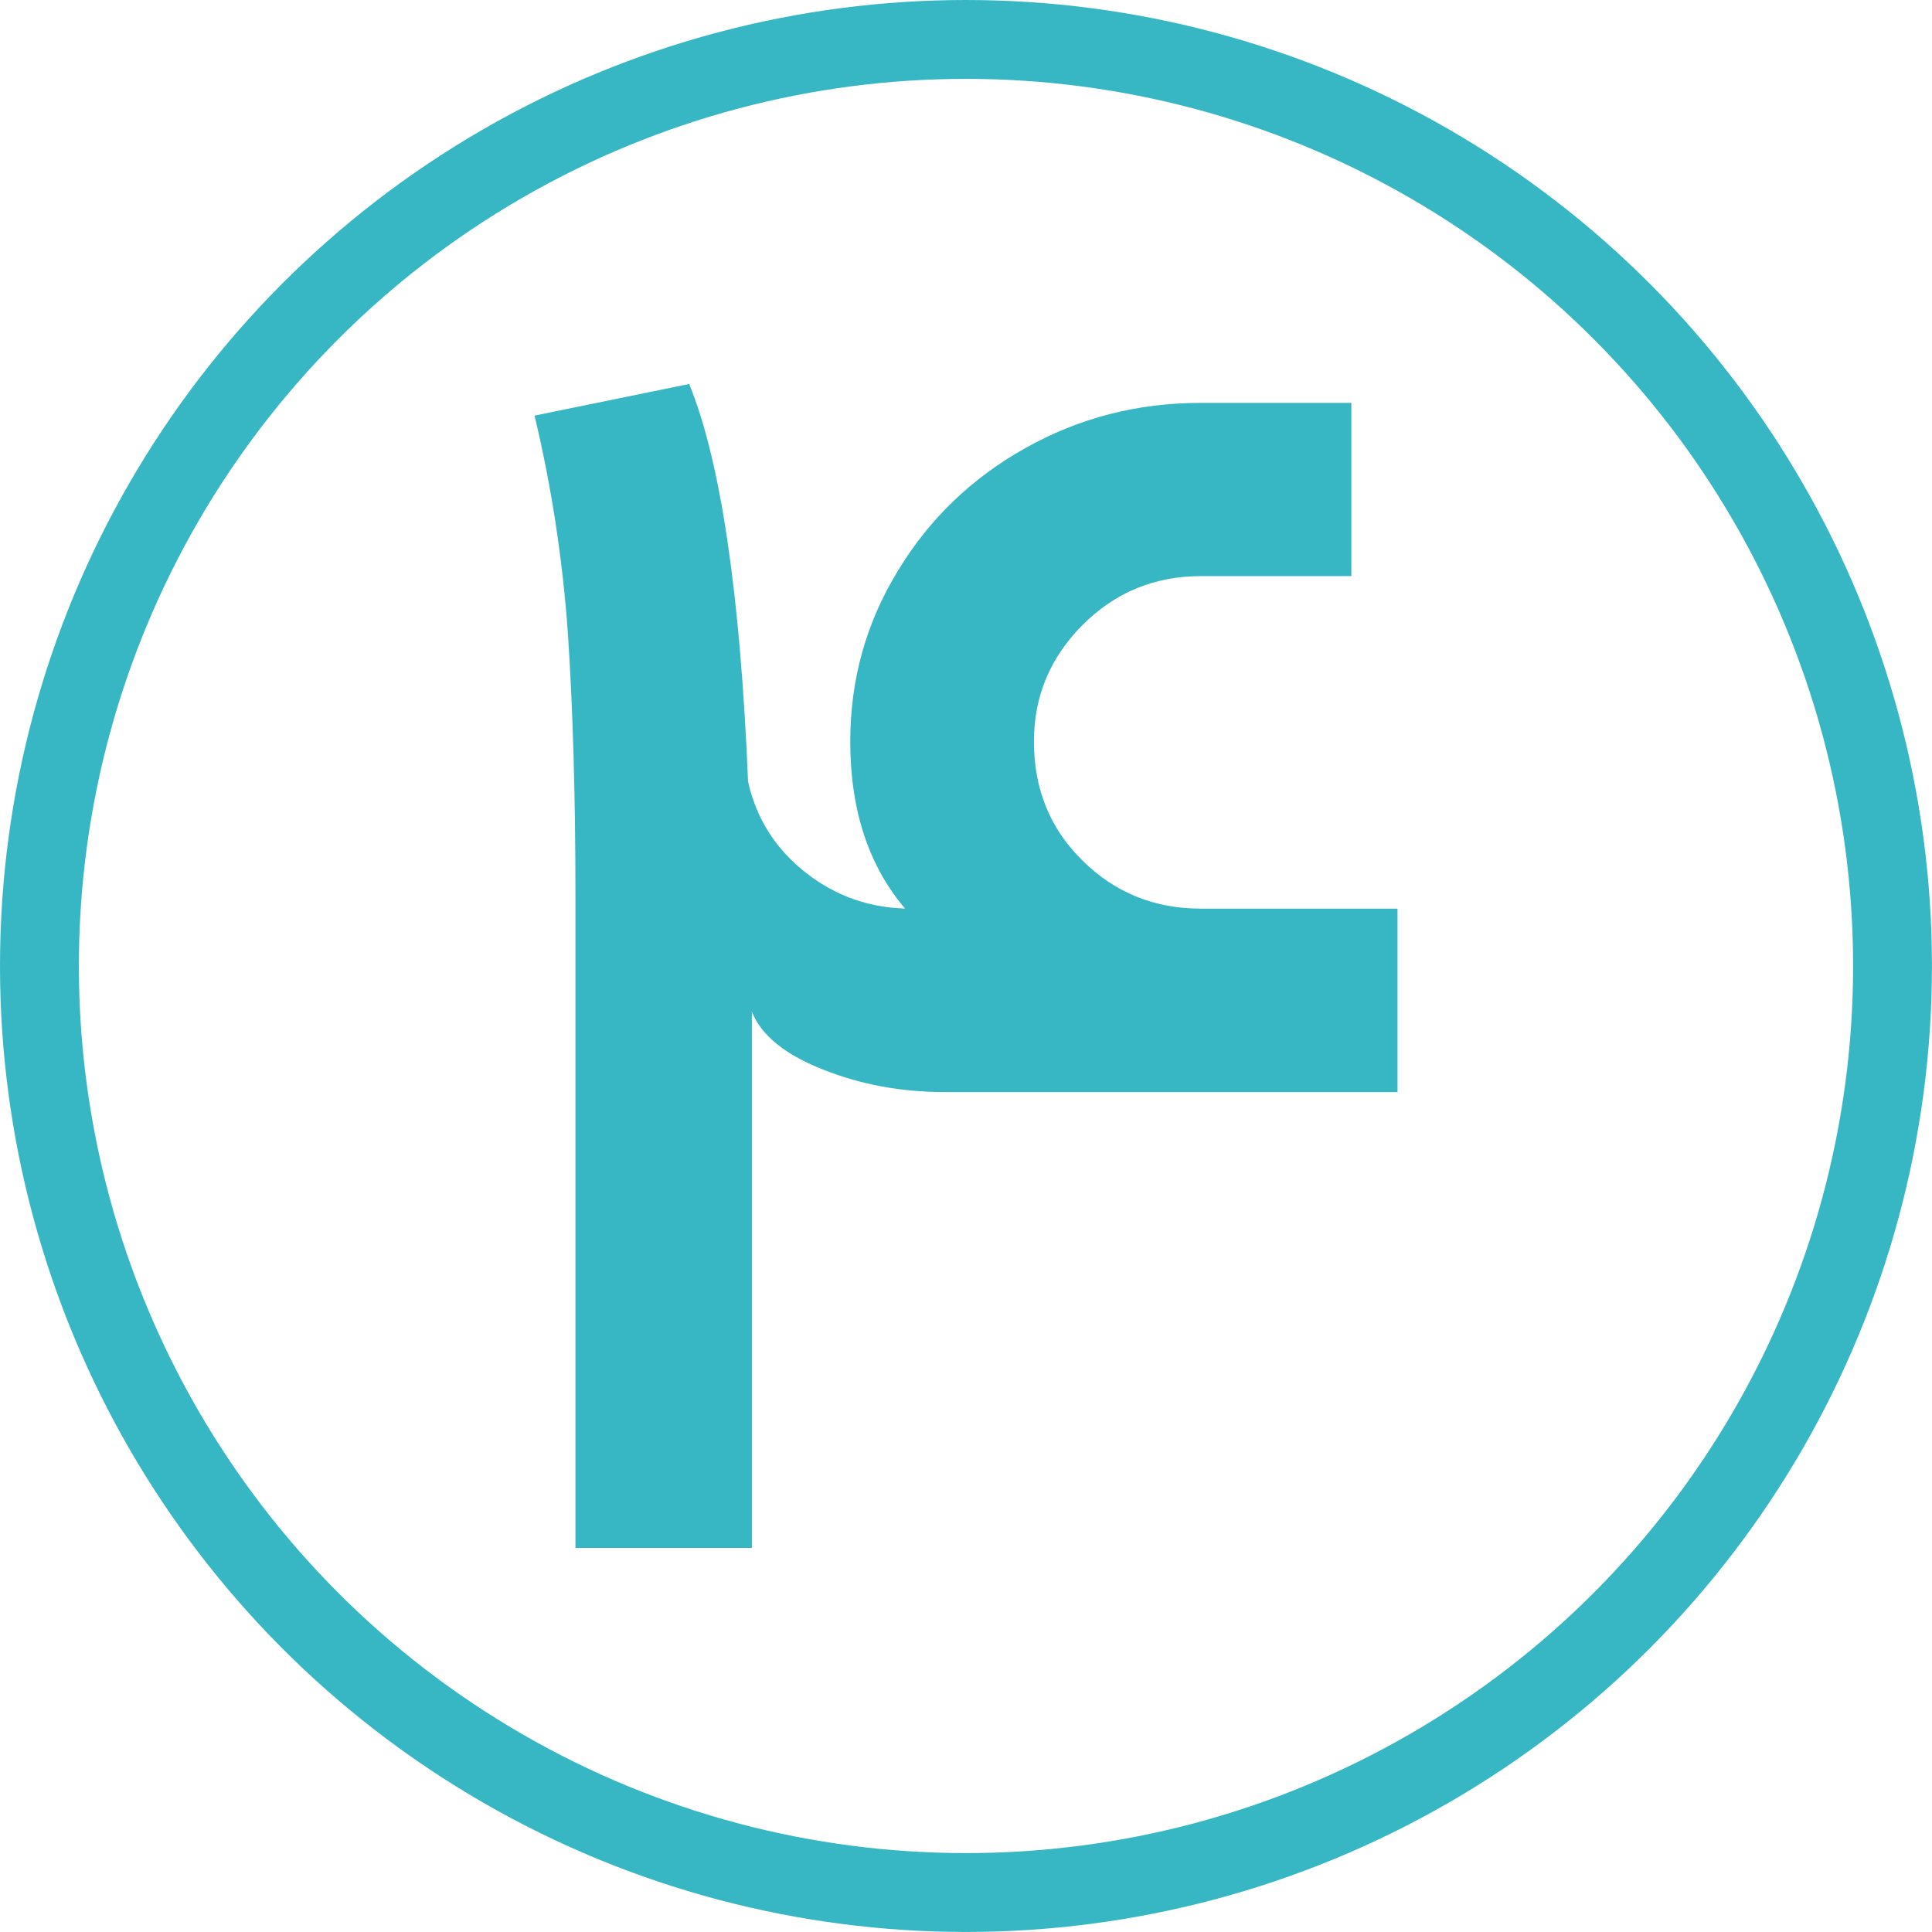
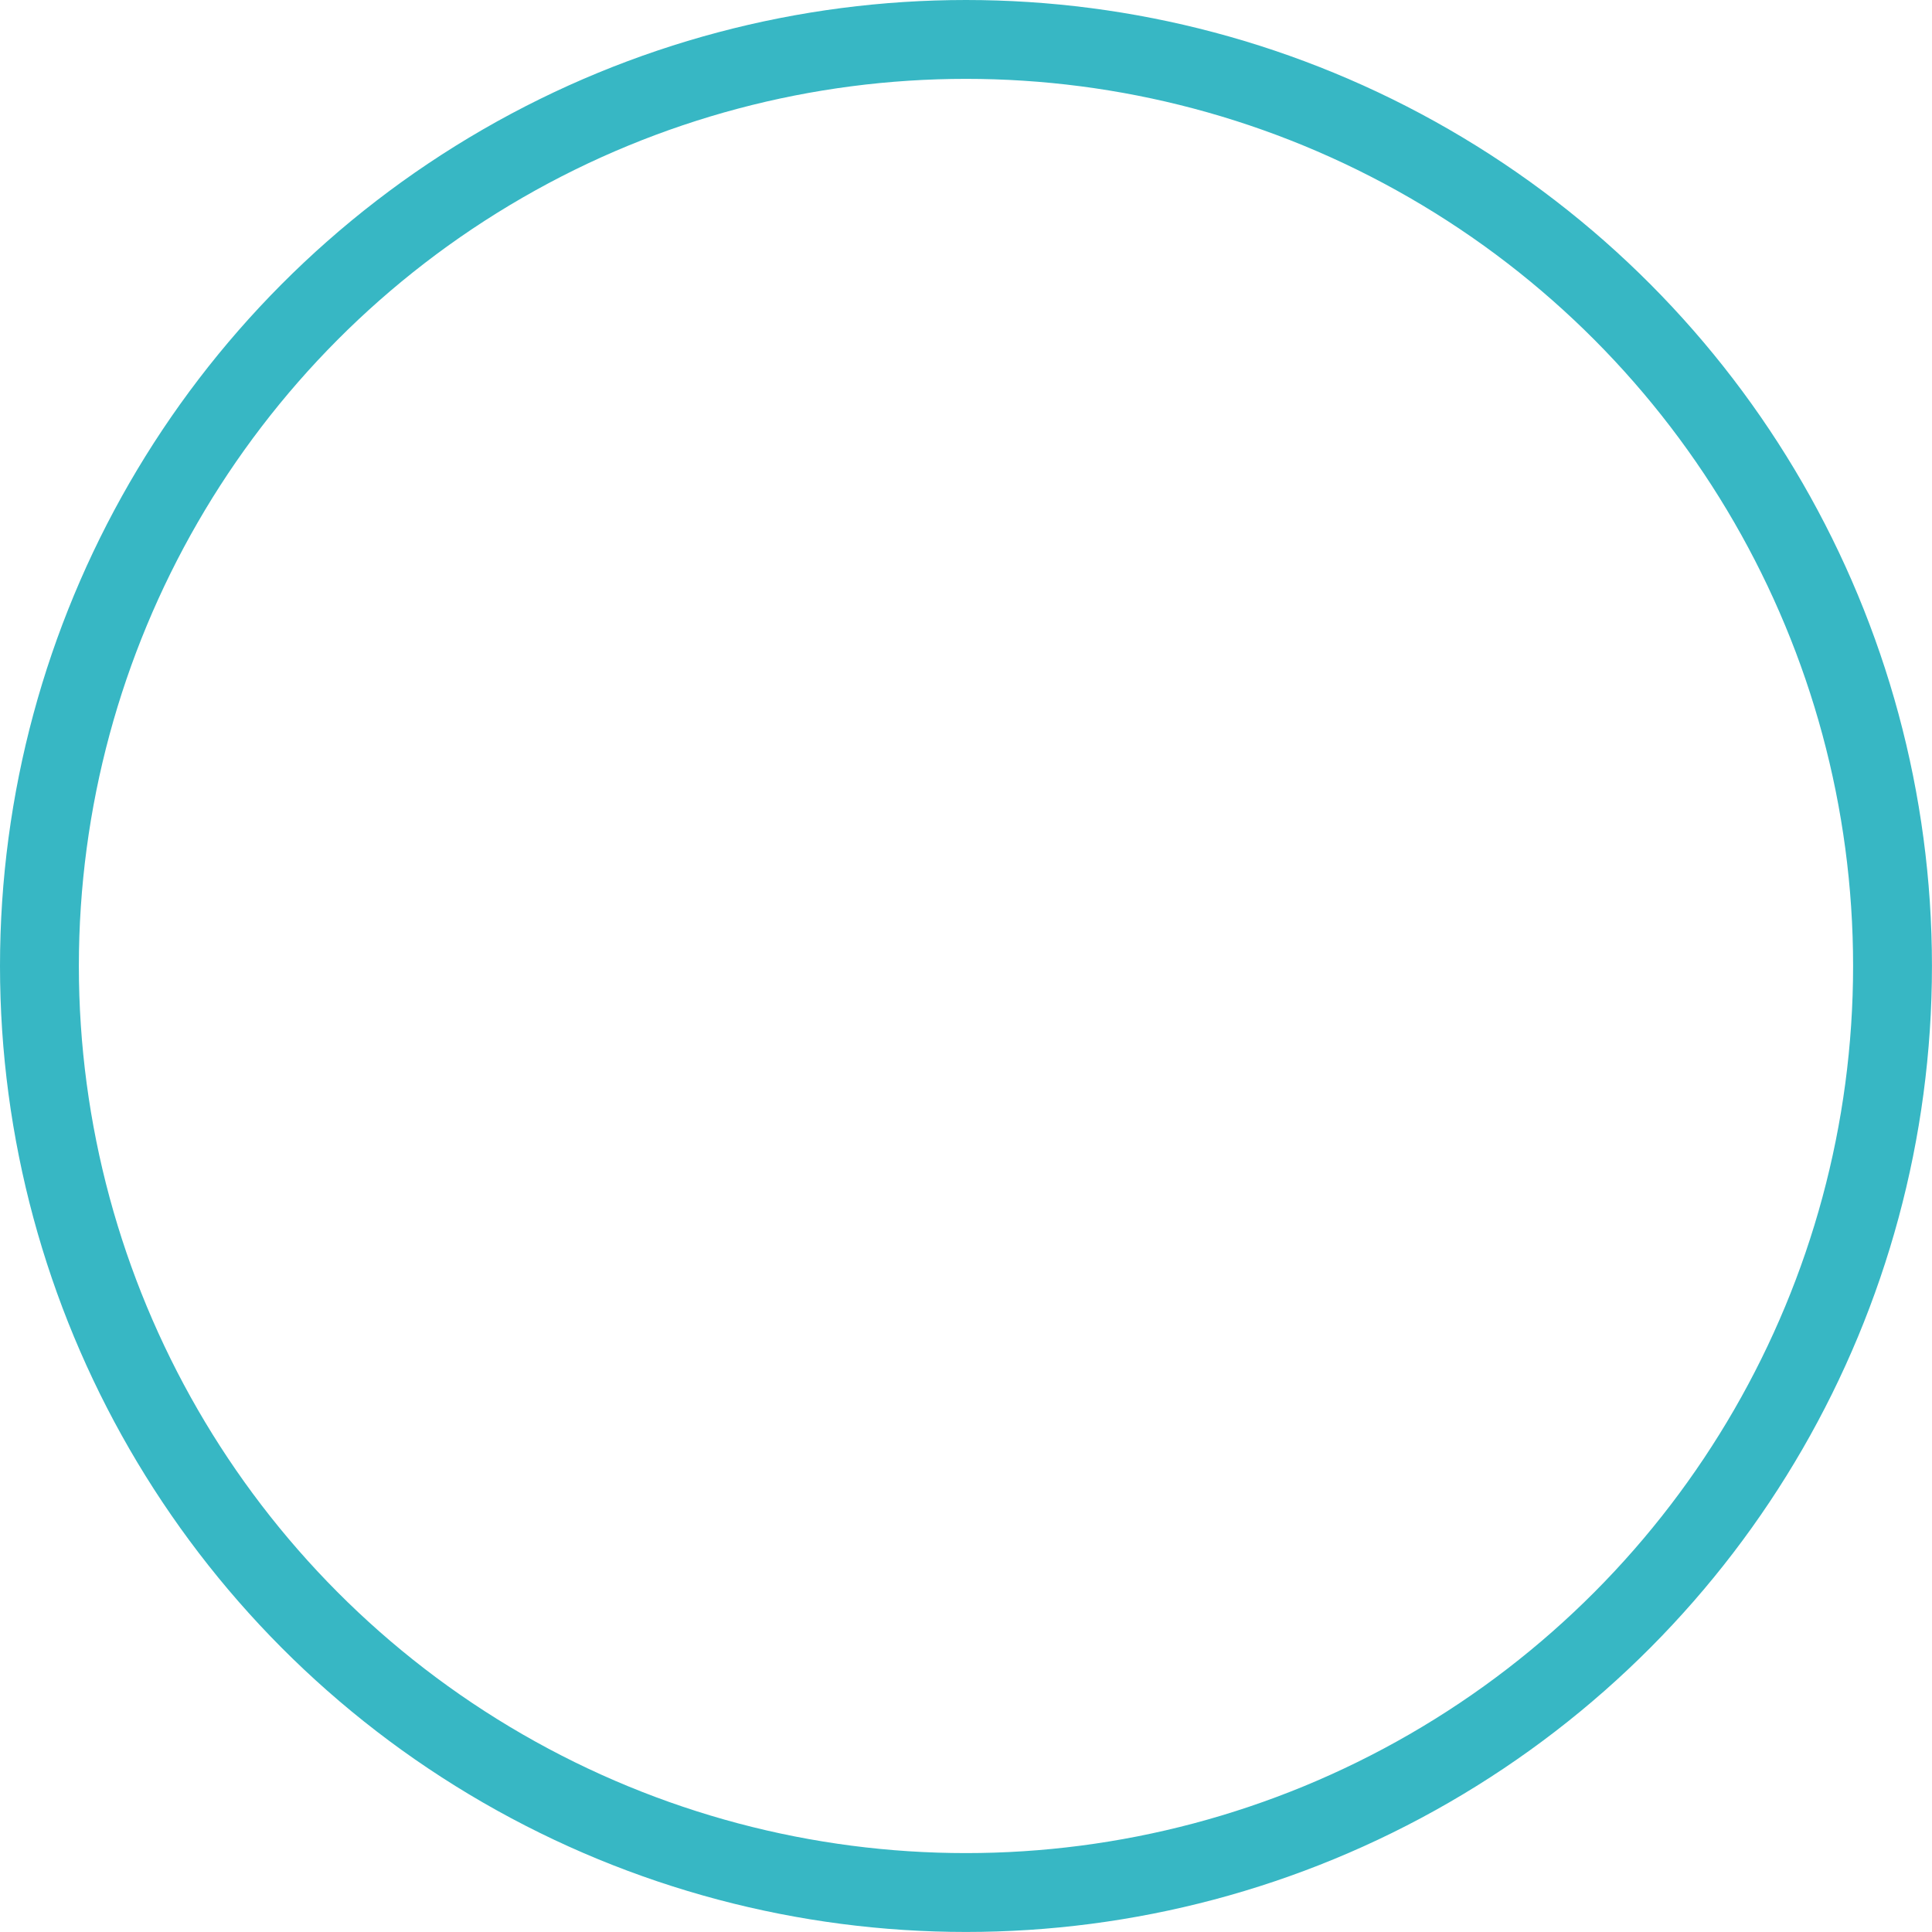
<svg xmlns="http://www.w3.org/2000/svg" xml:space="preserve" width="1.021in" height="1.021in" version="1.1" style="shape-rendering:geometricPrecision; text-rendering:geometricPrecision; image-rendering:optimizeQuality; fill-rule:evenodd; clip-rule:evenodd" viewBox="0 0 465.97 465.97">
  <defs>
    <style type="text/css">
   
    .str1 {stroke:#37B7C4;stroke-width:19.02;stroke-linecap:round;stroke-miterlimit:2.613}
    .str0 {stroke:#B3B3B3;stroke-width:9.51;stroke-linecap:round;stroke-miterlimit:2.613}
    .fil1 {fill:none}
    .fil0 {fill:#37B7C4;fill-rule:nonzero}
   
  </style>
  </defs>
  <g id="Layer_x0020_1">
-     <path class="fil0" d="M337.05 263.39l-109.24 0c-10.5,0 -20.29,-1.82 -29.39,-5.46 -9.17,-3.64 -14.84,-8.26 -17.08,-13.93l0 129.33 -42.55 0 0 -140.95 0 -16.45c0,-24.29 -0.63,-45.28 -1.82,-63.13 -1.26,-17.78 -3.92,-35.34 -8.05,-52.56l37.3 -7.63c7.56,18.48 12.32,50.46 14.21,95.95 2.03,8.96 6.65,16.24 14,21.98 7.35,5.74 15.75,8.61 25.2,8.61l-1.33 0c-8.82,-10.36 -13.23,-23.8 -13.23,-40.31 0,-14.98 3.85,-28.69 11.48,-41.15 7.56,-12.53 17.85,-22.39 30.72,-29.6 12.95,-7.28 27.01,-10.92 42.34,-10.92l36.32 0 0 41.78 -36.32 0c-11.13,0 -20.65,3.92 -28.48,11.76 -7.84,7.84 -11.76,17.22 -11.76,28.13 0,11.41 3.85,20.99 11.69,28.69 7.84,7.77 17.36,11.62 28.55,11.62l47.45 0 0 44.23z" />
-     <circle class="fil1 str0" cx="232.98" cy="232.98" r="223.47" />
    <circle class="fil1 str1" cx="232.98" cy="232.98" r="223.47" />
  </g>
</svg>